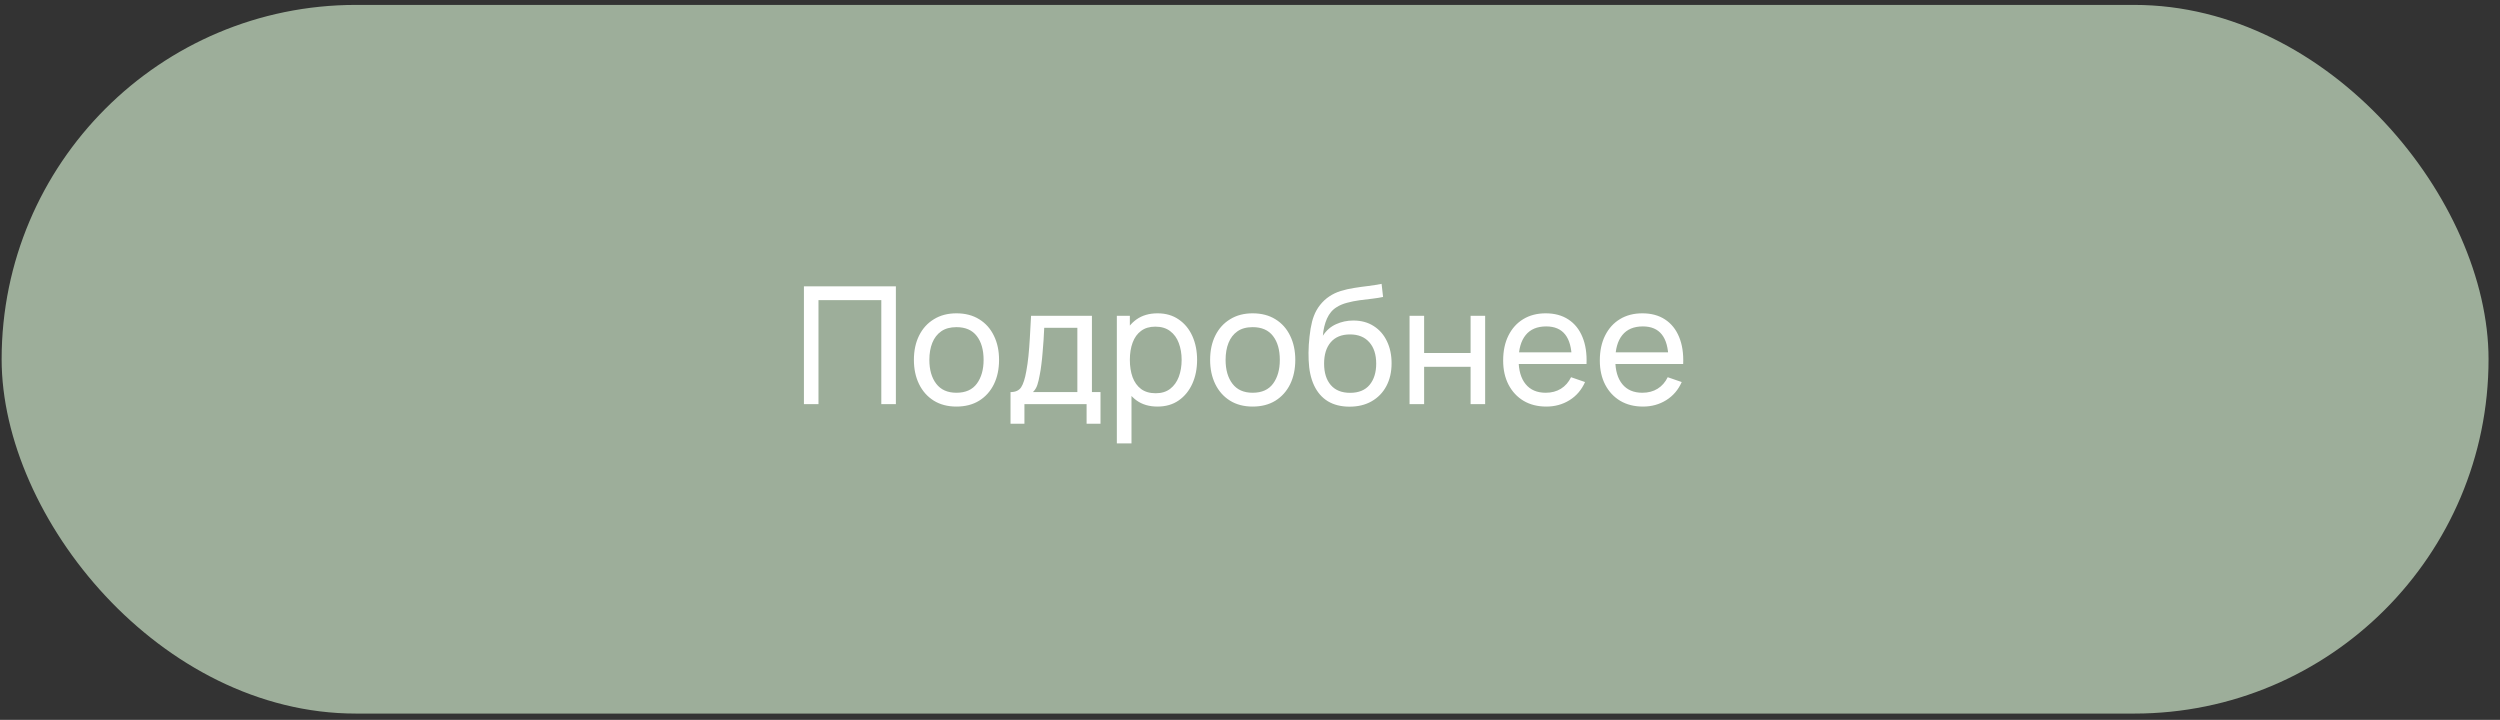
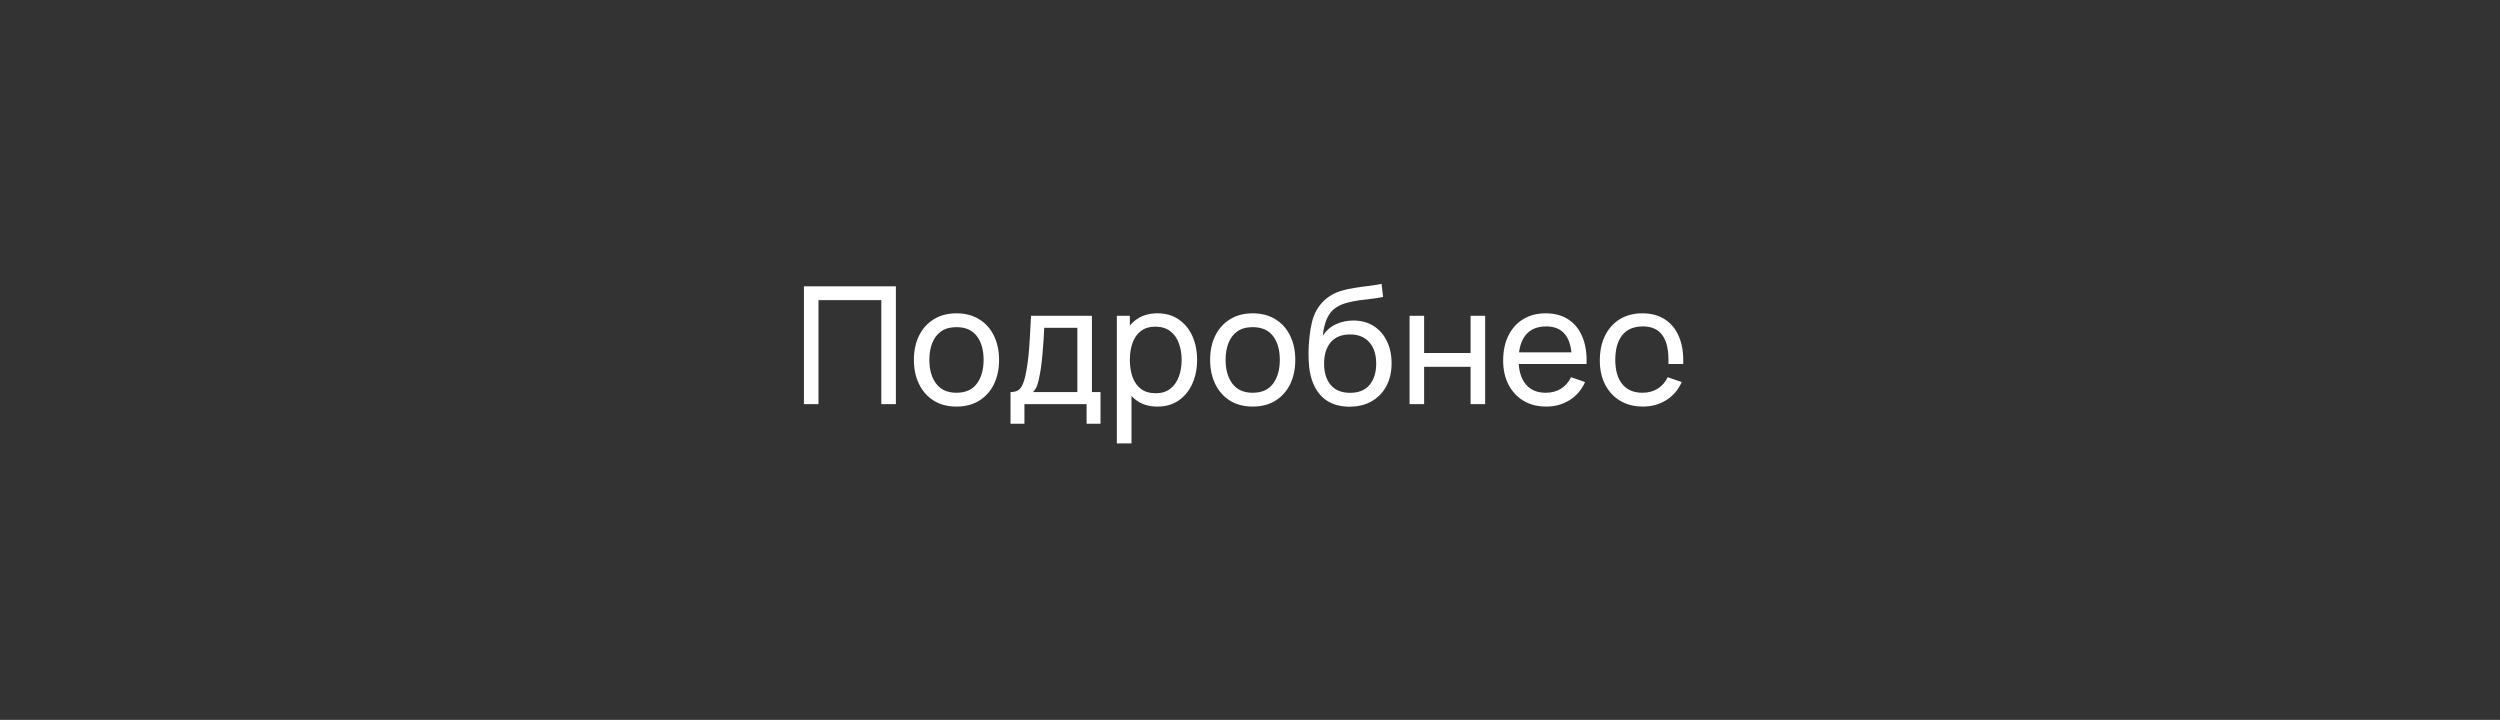
<svg xmlns="http://www.w3.org/2000/svg" width="191" height="55" viewBox="0 0 191 55" fill="none">
  <rect x="0" y="0" width="191" height="55" fill="#333333" stroke="none" />
-   <rect x="0.125" y="0.375" width="190" height="54.142" rx="27.071" fill="#9DAE9A" />
-   <path d="M61.42 30.875V21.875H68.445V30.875H67.332V22.931H62.532V30.875H61.42ZM73.072 31.062C72.401 31.062 71.822 30.91 71.334 30.606C70.851 30.302 70.478 29.881 70.215 29.344C69.953 28.806 69.822 28.19 69.822 27.494C69.822 26.785 69.955 26.165 70.222 25.631C70.488 25.098 70.865 24.683 71.353 24.387C71.84 24.087 72.413 23.938 73.072 23.938C73.747 23.938 74.328 24.09 74.815 24.394C75.303 24.694 75.676 25.113 75.934 25.65C76.197 26.183 76.328 26.798 76.328 27.494C76.328 28.198 76.197 28.819 75.934 29.356C75.672 29.89 75.297 30.308 74.809 30.613C74.322 30.913 73.742 31.062 73.072 31.062ZM73.072 30.006C73.772 30.006 74.292 29.773 74.634 29.306C74.976 28.84 75.147 28.235 75.147 27.494C75.147 26.731 74.974 26.125 74.628 25.675C74.282 25.221 73.763 24.994 73.072 24.994C72.601 24.994 72.213 25.1 71.909 25.312C71.605 25.525 71.378 25.819 71.228 26.194C71.078 26.569 71.003 27.002 71.003 27.494C71.003 28.252 71.178 28.86 71.528 29.319C71.878 29.777 72.392 30.006 73.072 30.006ZM77.204 32.375V29.956C77.583 29.956 77.854 29.833 78.016 29.587C78.179 29.337 78.31 28.927 78.41 28.356C78.477 27.998 78.531 27.615 78.573 27.206C78.614 26.798 78.65 26.344 78.679 25.844C78.712 25.34 78.743 24.767 78.773 24.125H83.423V29.956H84.079V32.375H83.016V30.875H78.266V32.375H77.204ZM78.916 29.956H82.31V25.044H79.779C79.766 25.34 79.75 25.65 79.729 25.975C79.708 26.296 79.683 26.617 79.654 26.938C79.629 27.258 79.598 27.562 79.56 27.85C79.527 28.133 79.487 28.387 79.441 28.613C79.387 28.925 79.325 29.19 79.254 29.406C79.183 29.623 79.071 29.806 78.916 29.956ZM88.433 31.062C87.8 31.062 87.267 30.906 86.833 30.594C86.4 30.277 86.071 29.85 85.846 29.312C85.625 28.771 85.514 28.165 85.514 27.494C85.514 26.815 85.625 26.206 85.846 25.669C86.071 25.131 86.4 24.708 86.833 24.4C87.271 24.092 87.806 23.938 88.439 23.938C89.064 23.938 89.602 24.094 90.052 24.406C90.506 24.715 90.854 25.137 91.096 25.675C91.338 26.212 91.458 26.819 91.458 27.494C91.458 28.169 91.338 28.775 91.096 29.312C90.854 29.85 90.506 30.277 90.052 30.594C89.602 30.906 89.062 31.062 88.433 31.062ZM85.327 33.875V24.125H86.321V29.094H86.446V33.875H85.327ZM88.296 30.044C88.742 30.044 89.11 29.931 89.402 29.706C89.694 29.481 89.912 29.177 90.058 28.794C90.204 28.406 90.277 27.973 90.277 27.494C90.277 27.019 90.204 26.59 90.058 26.206C89.917 25.823 89.696 25.519 89.396 25.294C89.1 25.069 88.723 24.956 88.264 24.956C87.827 24.956 87.465 25.065 87.177 25.281C86.889 25.494 86.675 25.792 86.533 26.175C86.392 26.554 86.321 26.994 86.321 27.494C86.321 27.985 86.389 28.425 86.527 28.812C86.669 29.196 86.885 29.498 87.177 29.719C87.469 29.935 87.842 30.044 88.296 30.044ZM95.703 31.062C95.033 31.062 94.453 30.91 93.966 30.606C93.483 30.302 93.11 29.881 92.847 29.344C92.585 28.806 92.453 28.19 92.453 27.494C92.453 26.785 92.587 26.165 92.853 25.631C93.12 25.098 93.497 24.683 93.985 24.387C94.472 24.087 95.045 23.938 95.703 23.938C96.378 23.938 96.96 24.09 97.447 24.394C97.935 24.694 98.308 25.113 98.566 25.65C98.828 26.183 98.96 26.798 98.96 27.494C98.96 28.198 98.828 28.819 98.566 29.356C98.303 29.89 97.928 30.308 97.441 30.613C96.953 30.913 96.374 31.062 95.703 31.062ZM95.703 30.006C96.403 30.006 96.924 29.773 97.266 29.306C97.608 28.84 97.778 28.235 97.778 27.494C97.778 26.731 97.606 26.125 97.26 25.675C96.914 25.221 96.395 24.994 95.703 24.994C95.233 24.994 94.845 25.1 94.541 25.312C94.237 25.525 94.01 25.819 93.86 26.194C93.71 26.569 93.635 27.002 93.635 27.494C93.635 28.252 93.81 28.86 94.16 29.319C94.51 29.777 95.024 30.006 95.703 30.006ZM103.079 31.069C102.442 31.065 101.898 30.927 101.448 30.656C100.998 30.381 100.648 29.979 100.398 29.45C100.148 28.921 100.009 28.273 99.98 27.506C99.963 27.152 99.967 26.762 99.992 26.337C100.021 25.913 100.067 25.504 100.129 25.113C100.196 24.721 100.279 24.398 100.379 24.144C100.492 23.84 100.65 23.558 100.854 23.3C101.063 23.038 101.296 22.821 101.554 22.65C101.817 22.471 102.111 22.331 102.436 22.231C102.761 22.131 103.1 22.054 103.454 22C103.813 21.942 104.171 21.892 104.529 21.85C104.888 21.804 105.229 21.75 105.554 21.688L105.667 22.688C105.438 22.738 105.167 22.781 104.854 22.819C104.542 22.852 104.217 22.892 103.879 22.938C103.546 22.983 103.225 23.048 102.917 23.131C102.613 23.21 102.35 23.321 102.129 23.462C101.804 23.658 101.554 23.952 101.379 24.344C101.209 24.731 101.104 25.167 101.067 25.65C101.325 25.25 101.661 24.956 102.073 24.769C102.486 24.581 102.925 24.488 103.392 24.488C103.996 24.488 104.517 24.629 104.954 24.913C105.392 25.192 105.727 25.577 105.961 26.069C106.198 26.56 106.317 27.121 106.317 27.75C106.317 28.417 106.184 29 105.917 29.5C105.65 30 105.273 30.387 104.786 30.663C104.302 30.938 103.734 31.073 103.079 31.069ZM103.148 30.012C103.802 30.012 104.298 29.81 104.636 29.406C104.973 28.998 105.142 28.456 105.142 27.781C105.142 27.09 104.967 26.546 104.617 26.15C104.267 25.75 103.775 25.55 103.142 25.55C102.5 25.55 102.009 25.75 101.667 26.15C101.329 26.546 101.161 27.09 101.161 27.781C101.161 28.477 101.332 29.023 101.673 29.419C102.015 29.815 102.507 30.012 103.148 30.012ZM107.69 30.875V24.125H108.803V26.969H112.353V24.125H113.465V30.875H112.353V28.025H108.803V30.875H107.69ZM118.141 31.062C117.479 31.062 116.899 30.917 116.404 30.625C115.912 30.329 115.529 29.919 115.254 29.394C114.979 28.865 114.841 28.248 114.841 27.544C114.841 26.806 114.977 26.169 115.247 25.631C115.518 25.09 115.895 24.673 116.379 24.381C116.866 24.085 117.437 23.938 118.091 23.938C118.77 23.938 119.347 24.094 119.822 24.406C120.302 24.719 120.66 25.165 120.897 25.744C121.139 26.323 121.243 27.012 121.21 27.812H120.085V27.413C120.072 26.583 119.904 25.965 119.579 25.556C119.254 25.144 118.77 24.938 118.129 24.938C117.441 24.938 116.918 25.158 116.56 25.6C116.202 26.042 116.022 26.675 116.022 27.5C116.022 28.296 116.202 28.913 116.56 29.35C116.918 29.788 117.429 30.006 118.091 30.006C118.537 30.006 118.924 29.904 119.254 29.7C119.583 29.496 119.841 29.202 120.029 28.819L121.097 29.188C120.835 29.783 120.439 30.246 119.91 30.575C119.385 30.9 118.795 31.062 118.141 31.062ZM115.647 27.812V26.919H120.635V27.812H115.647ZM125.526 31.062C124.864 31.062 124.285 30.917 123.789 30.625C123.297 30.329 122.914 29.919 122.639 29.394C122.364 28.865 122.226 28.248 122.226 27.544C122.226 26.806 122.362 26.169 122.633 25.631C122.903 25.09 123.281 24.673 123.764 24.381C124.251 24.085 124.822 23.938 125.476 23.938C126.156 23.938 126.733 24.094 127.208 24.406C127.687 24.719 128.045 25.165 128.283 25.744C128.524 26.323 128.628 27.012 128.595 27.812H127.47V27.413C127.458 26.583 127.289 25.965 126.964 25.556C126.639 25.144 126.156 24.938 125.514 24.938C124.826 24.938 124.303 25.158 123.945 25.6C123.587 26.042 123.408 26.675 123.408 27.5C123.408 28.296 123.587 28.913 123.945 29.35C124.303 29.788 124.814 30.006 125.476 30.006C125.922 30.006 126.31 29.904 126.639 29.7C126.968 29.496 127.226 29.202 127.414 28.819L128.483 29.188C128.22 29.783 127.824 30.246 127.295 30.575C126.77 30.9 126.181 31.062 125.526 31.062ZM123.033 27.812V26.919H128.02V27.812H123.033Z" fill="white" />
+   <path d="M61.42 30.875V21.875H68.445V30.875H67.332V22.931H62.532V30.875H61.42ZM73.072 31.062C72.401 31.062 71.822 30.91 71.334 30.606C70.851 30.302 70.478 29.881 70.215 29.344C69.953 28.806 69.822 28.19 69.822 27.494C69.822 26.785 69.955 26.165 70.222 25.631C70.488 25.098 70.865 24.683 71.353 24.387C71.84 24.087 72.413 23.938 73.072 23.938C73.747 23.938 74.328 24.09 74.815 24.394C75.303 24.694 75.676 25.113 75.934 25.65C76.197 26.183 76.328 26.798 76.328 27.494C76.328 28.198 76.197 28.819 75.934 29.356C75.672 29.89 75.297 30.308 74.809 30.613C74.322 30.913 73.742 31.062 73.072 31.062ZM73.072 30.006C73.772 30.006 74.292 29.773 74.634 29.306C74.976 28.84 75.147 28.235 75.147 27.494C75.147 26.731 74.974 26.125 74.628 25.675C74.282 25.221 73.763 24.994 73.072 24.994C72.601 24.994 72.213 25.1 71.909 25.312C71.605 25.525 71.378 25.819 71.228 26.194C71.078 26.569 71.003 27.002 71.003 27.494C71.003 28.252 71.178 28.86 71.528 29.319C71.878 29.777 72.392 30.006 73.072 30.006ZM77.204 32.375V29.956C77.583 29.956 77.854 29.833 78.016 29.587C78.179 29.337 78.31 28.927 78.41 28.356C78.477 27.998 78.531 27.615 78.573 27.206C78.614 26.798 78.65 26.344 78.679 25.844C78.712 25.34 78.743 24.767 78.773 24.125H83.423V29.956H84.079V32.375H83.016V30.875H78.266V32.375H77.204ZM78.916 29.956H82.31V25.044H79.779C79.766 25.34 79.75 25.65 79.729 25.975C79.708 26.296 79.683 26.617 79.654 26.938C79.629 27.258 79.598 27.562 79.56 27.85C79.527 28.133 79.487 28.387 79.441 28.613C79.387 28.925 79.325 29.19 79.254 29.406C79.183 29.623 79.071 29.806 78.916 29.956ZM88.433 31.062C87.8 31.062 87.267 30.906 86.833 30.594C86.4 30.277 86.071 29.85 85.846 29.312C85.625 28.771 85.514 28.165 85.514 27.494C85.514 26.815 85.625 26.206 85.846 25.669C86.071 25.131 86.4 24.708 86.833 24.4C87.271 24.092 87.806 23.938 88.439 23.938C89.064 23.938 89.602 24.094 90.052 24.406C90.506 24.715 90.854 25.137 91.096 25.675C91.338 26.212 91.458 26.819 91.458 27.494C91.458 28.169 91.338 28.775 91.096 29.312C90.854 29.85 90.506 30.277 90.052 30.594C89.602 30.906 89.062 31.062 88.433 31.062ZM85.327 33.875V24.125H86.321V29.094H86.446V33.875H85.327ZM88.296 30.044C88.742 30.044 89.11 29.931 89.402 29.706C89.694 29.481 89.912 29.177 90.058 28.794C90.204 28.406 90.277 27.973 90.277 27.494C90.277 27.019 90.204 26.59 90.058 26.206C89.917 25.823 89.696 25.519 89.396 25.294C89.1 25.069 88.723 24.956 88.264 24.956C87.827 24.956 87.465 25.065 87.177 25.281C86.889 25.494 86.675 25.792 86.533 26.175C86.392 26.554 86.321 26.994 86.321 27.494C86.321 27.985 86.389 28.425 86.527 28.812C86.669 29.196 86.885 29.498 87.177 29.719C87.469 29.935 87.842 30.044 88.296 30.044ZM95.703 31.062C95.033 31.062 94.453 30.91 93.966 30.606C93.483 30.302 93.11 29.881 92.847 29.344C92.585 28.806 92.453 28.19 92.453 27.494C92.453 26.785 92.587 26.165 92.853 25.631C93.12 25.098 93.497 24.683 93.985 24.387C94.472 24.087 95.045 23.938 95.703 23.938C96.378 23.938 96.96 24.09 97.447 24.394C97.935 24.694 98.308 25.113 98.566 25.65C98.828 26.183 98.96 26.798 98.96 27.494C98.96 28.198 98.828 28.819 98.566 29.356C98.303 29.89 97.928 30.308 97.441 30.613C96.953 30.913 96.374 31.062 95.703 31.062ZM95.703 30.006C96.403 30.006 96.924 29.773 97.266 29.306C97.608 28.84 97.778 28.235 97.778 27.494C97.778 26.731 97.606 26.125 97.26 25.675C96.914 25.221 96.395 24.994 95.703 24.994C95.233 24.994 94.845 25.1 94.541 25.312C94.237 25.525 94.01 25.819 93.86 26.194C93.71 26.569 93.635 27.002 93.635 27.494C93.635 28.252 93.81 28.86 94.16 29.319C94.51 29.777 95.024 30.006 95.703 30.006ZM103.079 31.069C102.442 31.065 101.898 30.927 101.448 30.656C100.998 30.381 100.648 29.979 100.398 29.45C100.148 28.921 100.009 28.273 99.98 27.506C99.963 27.152 99.967 26.762 99.992 26.337C100.021 25.913 100.067 25.504 100.129 25.113C100.196 24.721 100.279 24.398 100.379 24.144C100.492 23.84 100.65 23.558 100.854 23.3C101.063 23.038 101.296 22.821 101.554 22.65C101.817 22.471 102.111 22.331 102.436 22.231C102.761 22.131 103.1 22.054 103.454 22C103.813 21.942 104.171 21.892 104.529 21.85C104.888 21.804 105.229 21.75 105.554 21.688L105.667 22.688C105.438 22.738 105.167 22.781 104.854 22.819C104.542 22.852 104.217 22.892 103.879 22.938C103.546 22.983 103.225 23.048 102.917 23.131C102.613 23.21 102.35 23.321 102.129 23.462C101.804 23.658 101.554 23.952 101.379 24.344C101.209 24.731 101.104 25.167 101.067 25.65C101.325 25.25 101.661 24.956 102.073 24.769C102.486 24.581 102.925 24.488 103.392 24.488C103.996 24.488 104.517 24.629 104.954 24.913C105.392 25.192 105.727 25.577 105.961 26.069C106.198 26.56 106.317 27.121 106.317 27.75C106.317 28.417 106.184 29 105.917 29.5C105.65 30 105.273 30.387 104.786 30.663C104.302 30.938 103.734 31.073 103.079 31.069ZM103.148 30.012C103.802 30.012 104.298 29.81 104.636 29.406C104.973 28.998 105.142 28.456 105.142 27.781C105.142 27.09 104.967 26.546 104.617 26.15C104.267 25.75 103.775 25.55 103.142 25.55C102.5 25.55 102.009 25.75 101.667 26.15C101.329 26.546 101.161 27.09 101.161 27.781C101.161 28.477 101.332 29.023 101.673 29.419C102.015 29.815 102.507 30.012 103.148 30.012ZM107.69 30.875V24.125H108.803V26.969H112.353V24.125H113.465V30.875H112.353V28.025H108.803V30.875H107.69ZM118.141 31.062C117.479 31.062 116.899 30.917 116.404 30.625C115.912 30.329 115.529 29.919 115.254 29.394C114.979 28.865 114.841 28.248 114.841 27.544C114.841 26.806 114.977 26.169 115.247 25.631C115.518 25.09 115.895 24.673 116.379 24.381C116.866 24.085 117.437 23.938 118.091 23.938C118.77 23.938 119.347 24.094 119.822 24.406C120.302 24.719 120.66 25.165 120.897 25.744C121.139 26.323 121.243 27.012 121.21 27.812H120.085V27.413C120.072 26.583 119.904 25.965 119.579 25.556C119.254 25.144 118.77 24.938 118.129 24.938C117.441 24.938 116.918 25.158 116.56 25.6C116.202 26.042 116.022 26.675 116.022 27.5C116.022 28.296 116.202 28.913 116.56 29.35C116.918 29.788 117.429 30.006 118.091 30.006C118.537 30.006 118.924 29.904 119.254 29.7C119.583 29.496 119.841 29.202 120.029 28.819L121.097 29.188C120.835 29.783 120.439 30.246 119.91 30.575C119.385 30.9 118.795 31.062 118.141 31.062ZM115.647 27.812V26.919H120.635V27.812H115.647ZM125.526 31.062C124.864 31.062 124.285 30.917 123.789 30.625C123.297 30.329 122.914 29.919 122.639 29.394C122.364 28.865 122.226 28.248 122.226 27.544C122.226 26.806 122.362 26.169 122.633 25.631C122.903 25.09 123.281 24.673 123.764 24.381C124.251 24.085 124.822 23.938 125.476 23.938C126.156 23.938 126.733 24.094 127.208 24.406C127.687 24.719 128.045 25.165 128.283 25.744C128.524 26.323 128.628 27.012 128.595 27.812H127.47V27.413C127.458 26.583 127.289 25.965 126.964 25.556C126.639 25.144 126.156 24.938 125.514 24.938C124.826 24.938 124.303 25.158 123.945 25.6C123.587 26.042 123.408 26.675 123.408 27.5C123.408 28.296 123.587 28.913 123.945 29.35C124.303 29.788 124.814 30.006 125.476 30.006C125.922 30.006 126.31 29.904 126.639 29.7C126.968 29.496 127.226 29.202 127.414 28.819L128.483 29.188C128.22 29.783 127.824 30.246 127.295 30.575C126.77 30.9 126.181 31.062 125.526 31.062ZM123.033 27.812H128.02V27.812H123.033Z" fill="white" />
</svg>